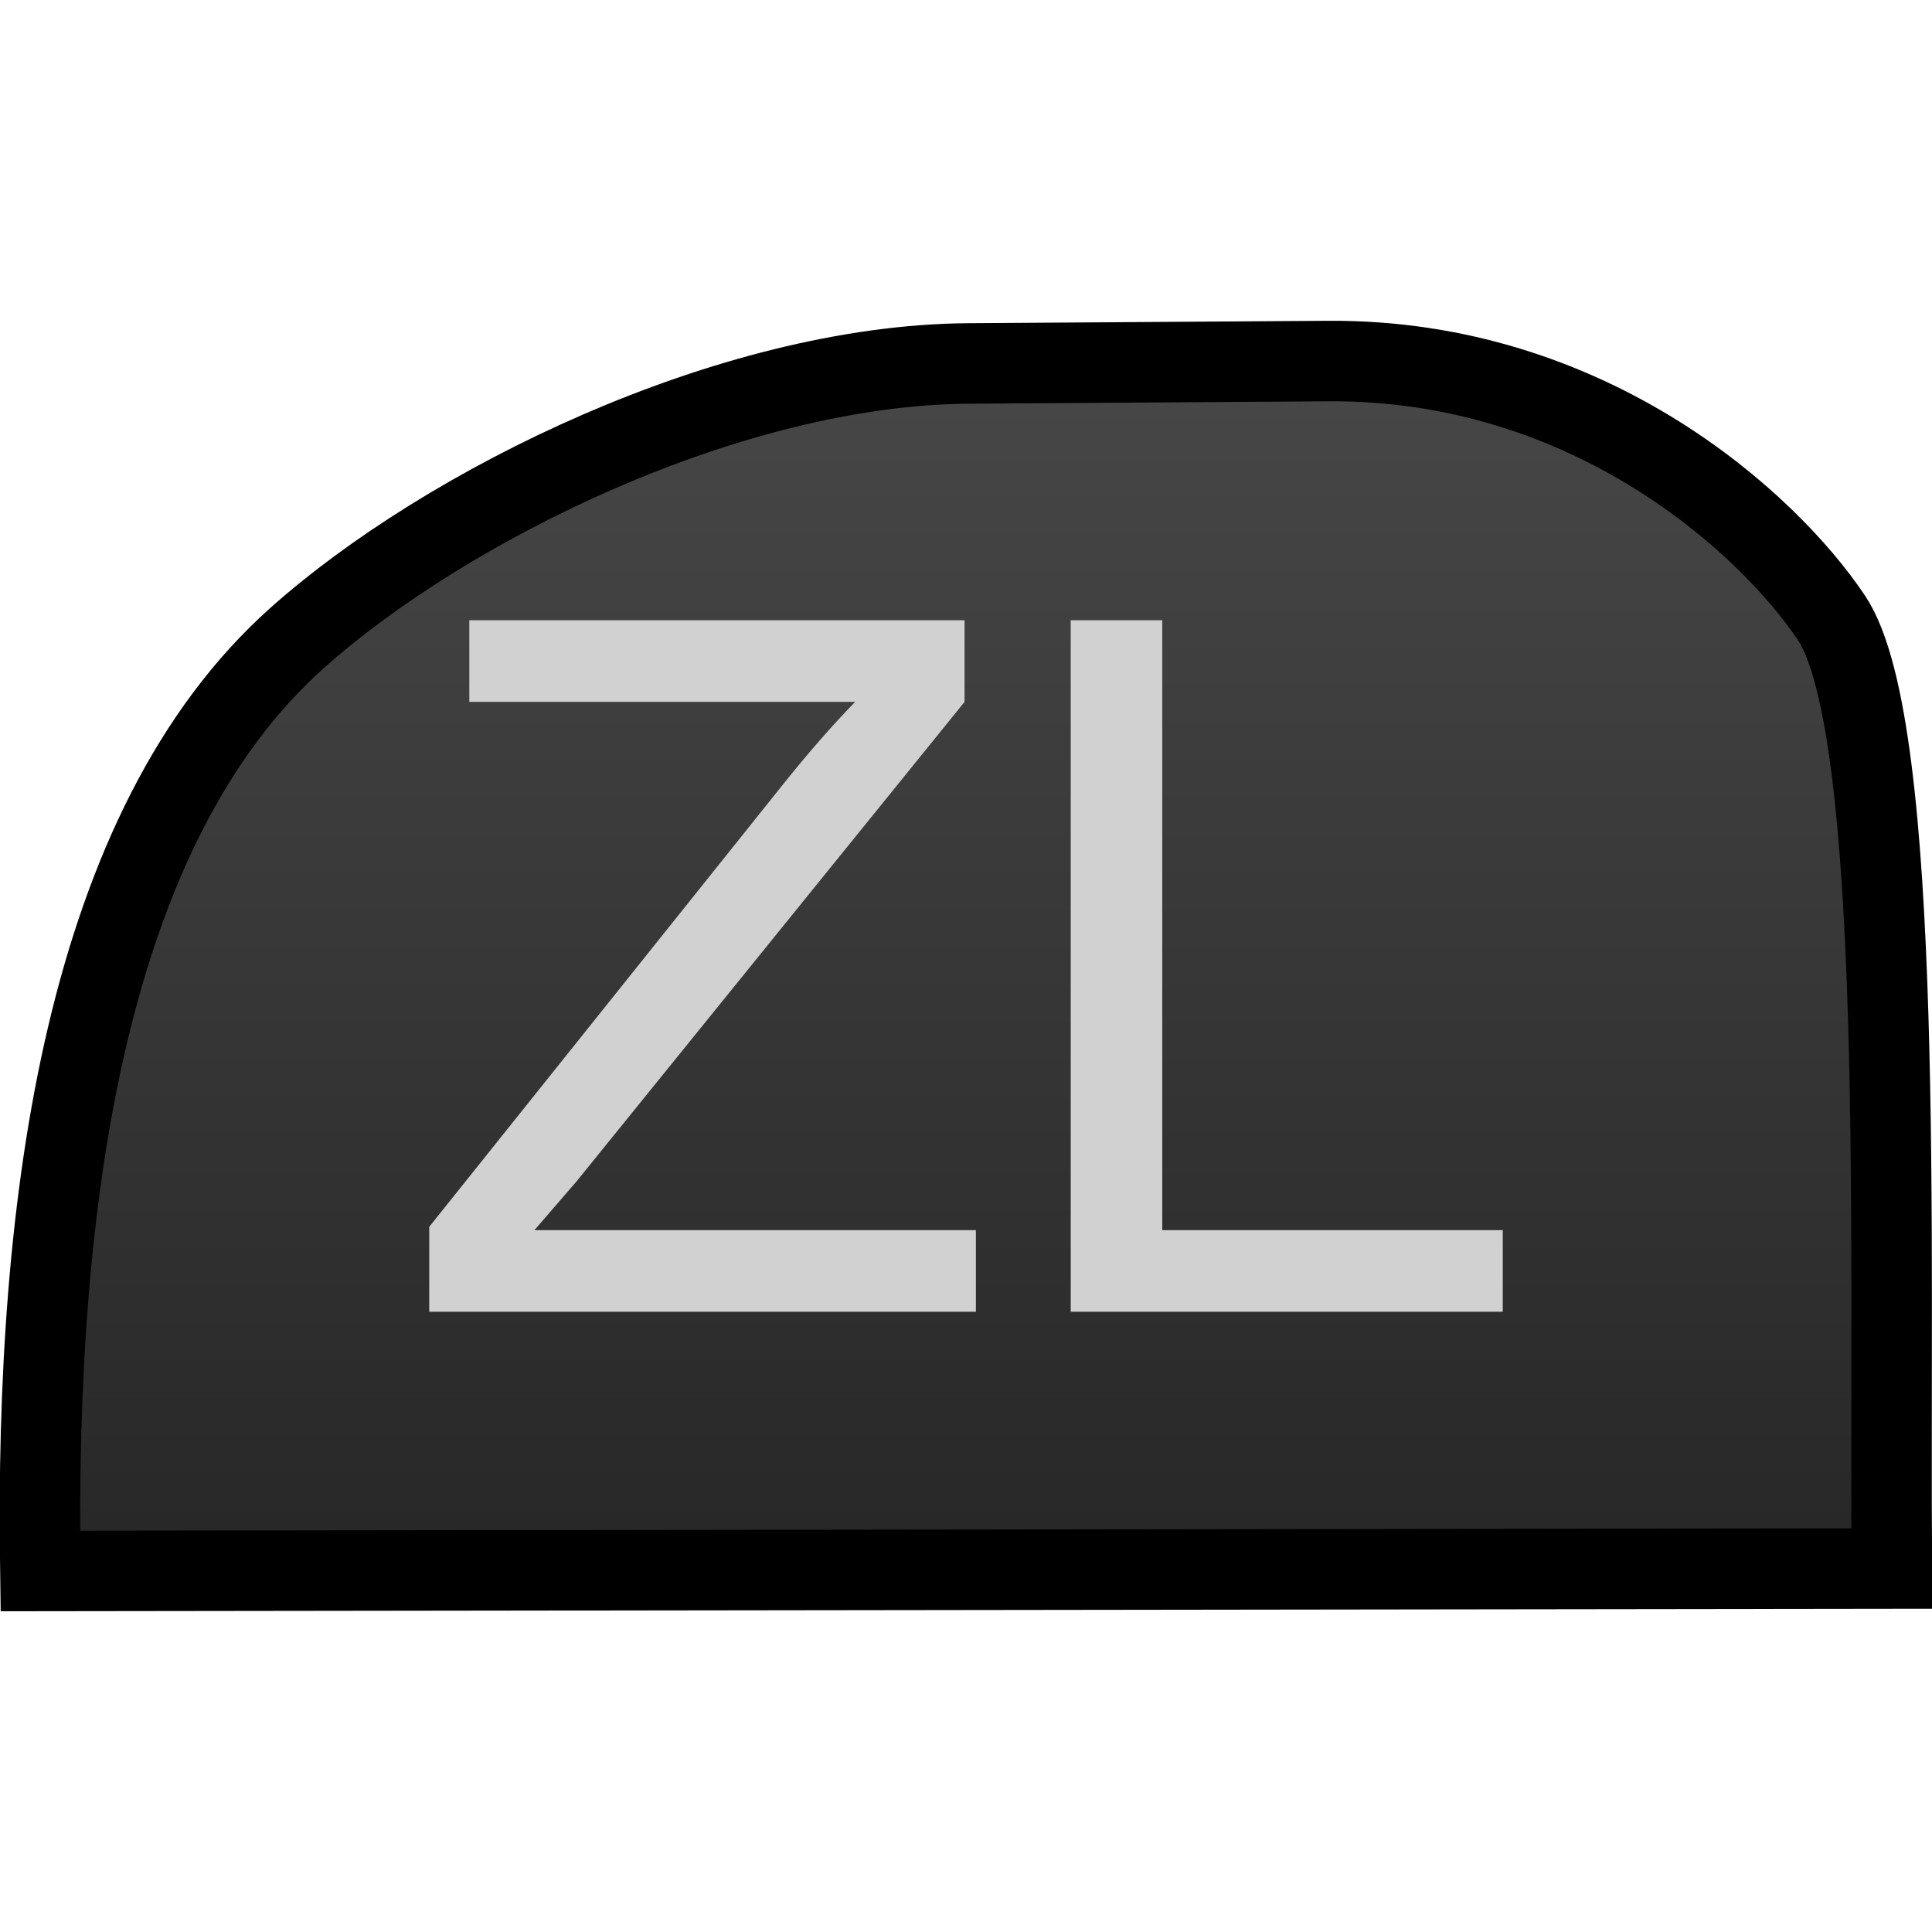
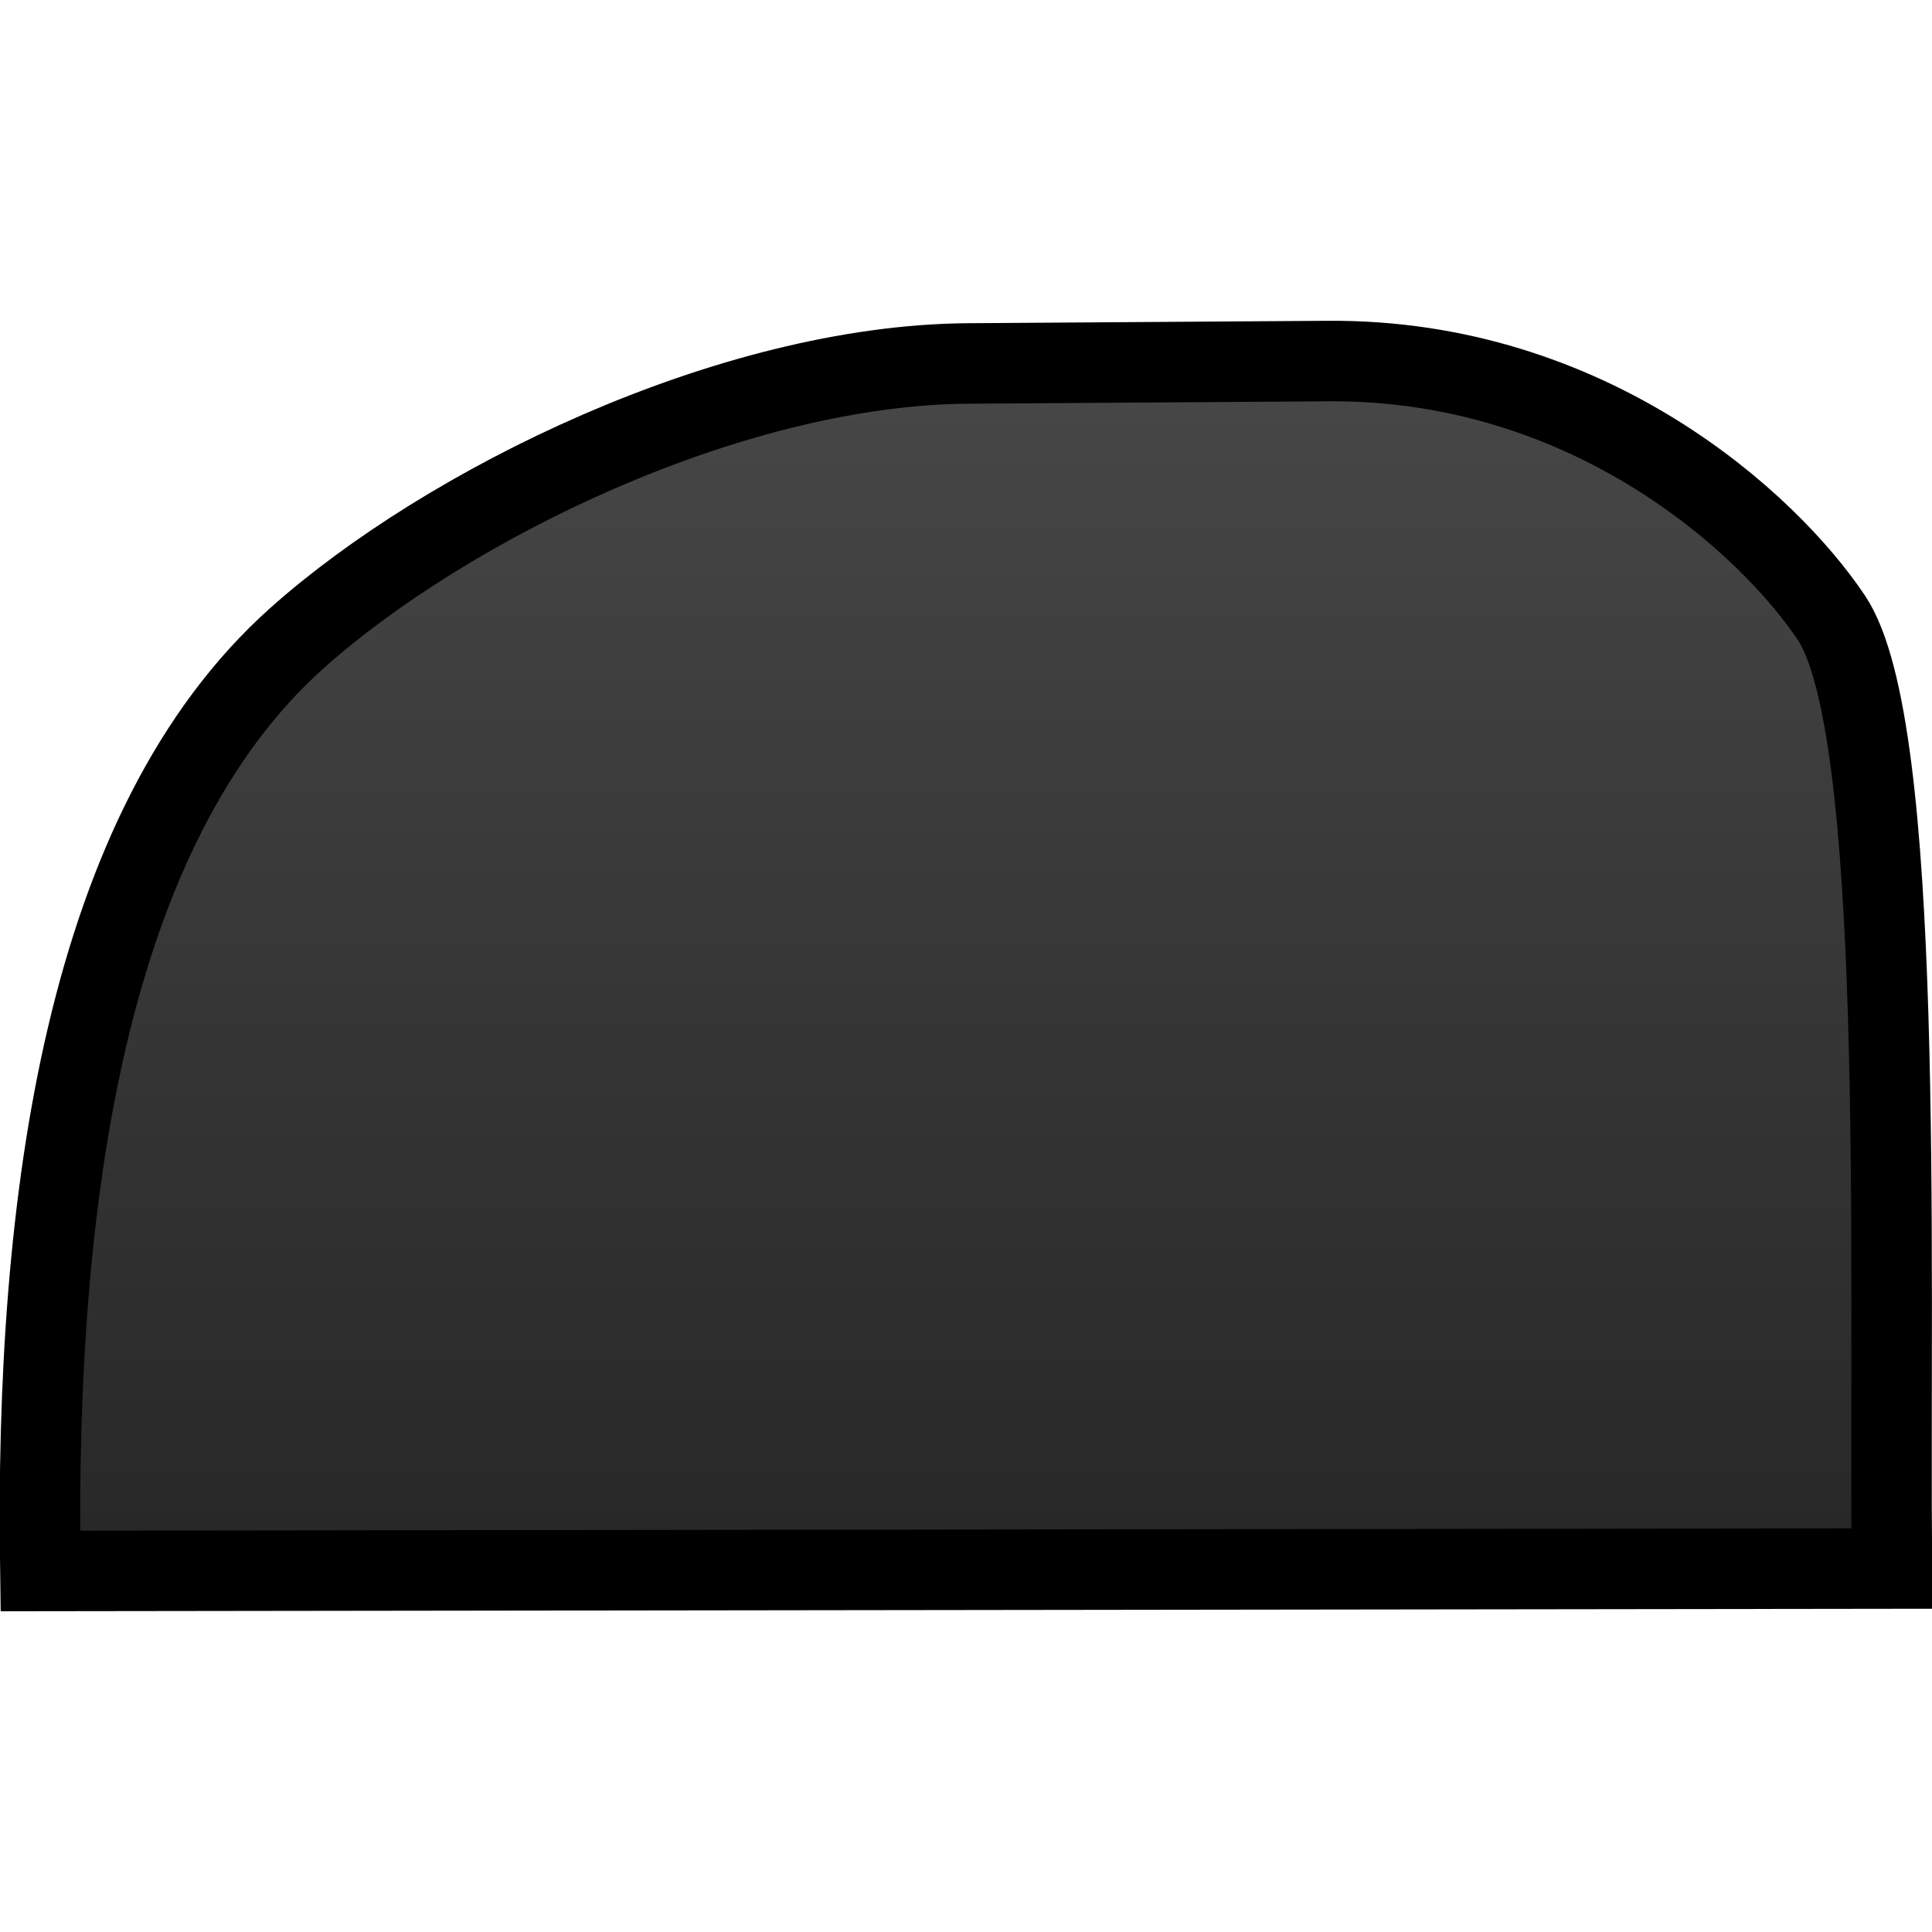
<svg xmlns="http://www.w3.org/2000/svg" xmlns:xlink="http://www.w3.org/1999/xlink" enable-background="new" id="svg1723" version="1.1" viewBox="0 0 24 24" height="24" width="24">
  <defs id="defs1717">
    <linearGradient id="linearGradient3111">
      <stop id="stop3107" offset="0" style="stop-color:#464646;stop-opacity:1" />
      <stop id="stop3109" offset="1" style="stop-color:#282828;stop-opacity:1" />
    </linearGradient>
    <linearGradient gradientUnits="userSpaceOnUse" y2="309.65" x2="15" y1="295.65" x1="15" id="linearGradient3152" xlink:href="#linearGradient3111" />
  </defs>
  <g transform="translate(0,-290.65)" id="layer1">
    <path d="M 12.031,295.165 C 9.055,295.185 5.535,296.929 3.691,298.575 1.065,300.919 0.431,305.545 0.501,310.165 L 23.501,310.135 C 23.471,306.215 23.66,299.686 22.751,298.325 21.969,297.155 19.751,295.113 16.501,295.135 Z" id="path3144" style="fill:url(#linearGradient3152);fill-opacity:1;stroke:#000000;stroke-width:1" />
-     <path d="M 13.301,306.945 V 298.355 H 14.438 V 305.931 H 18.668 V 306.945 Z M 5.332,306.945 V 305.89 L 9.732,300.388 Q 10.201,299.802 10.623,299.369 H 5.83 V 298.355 H 11.982 V 299.369 L 7.16,305.328 6.639,305.931 H 12.123 V 306.945 Z" style="fill:#d1d1d1;fill-opacity:1;stroke:none" id="path822" />
  </g>
</svg>